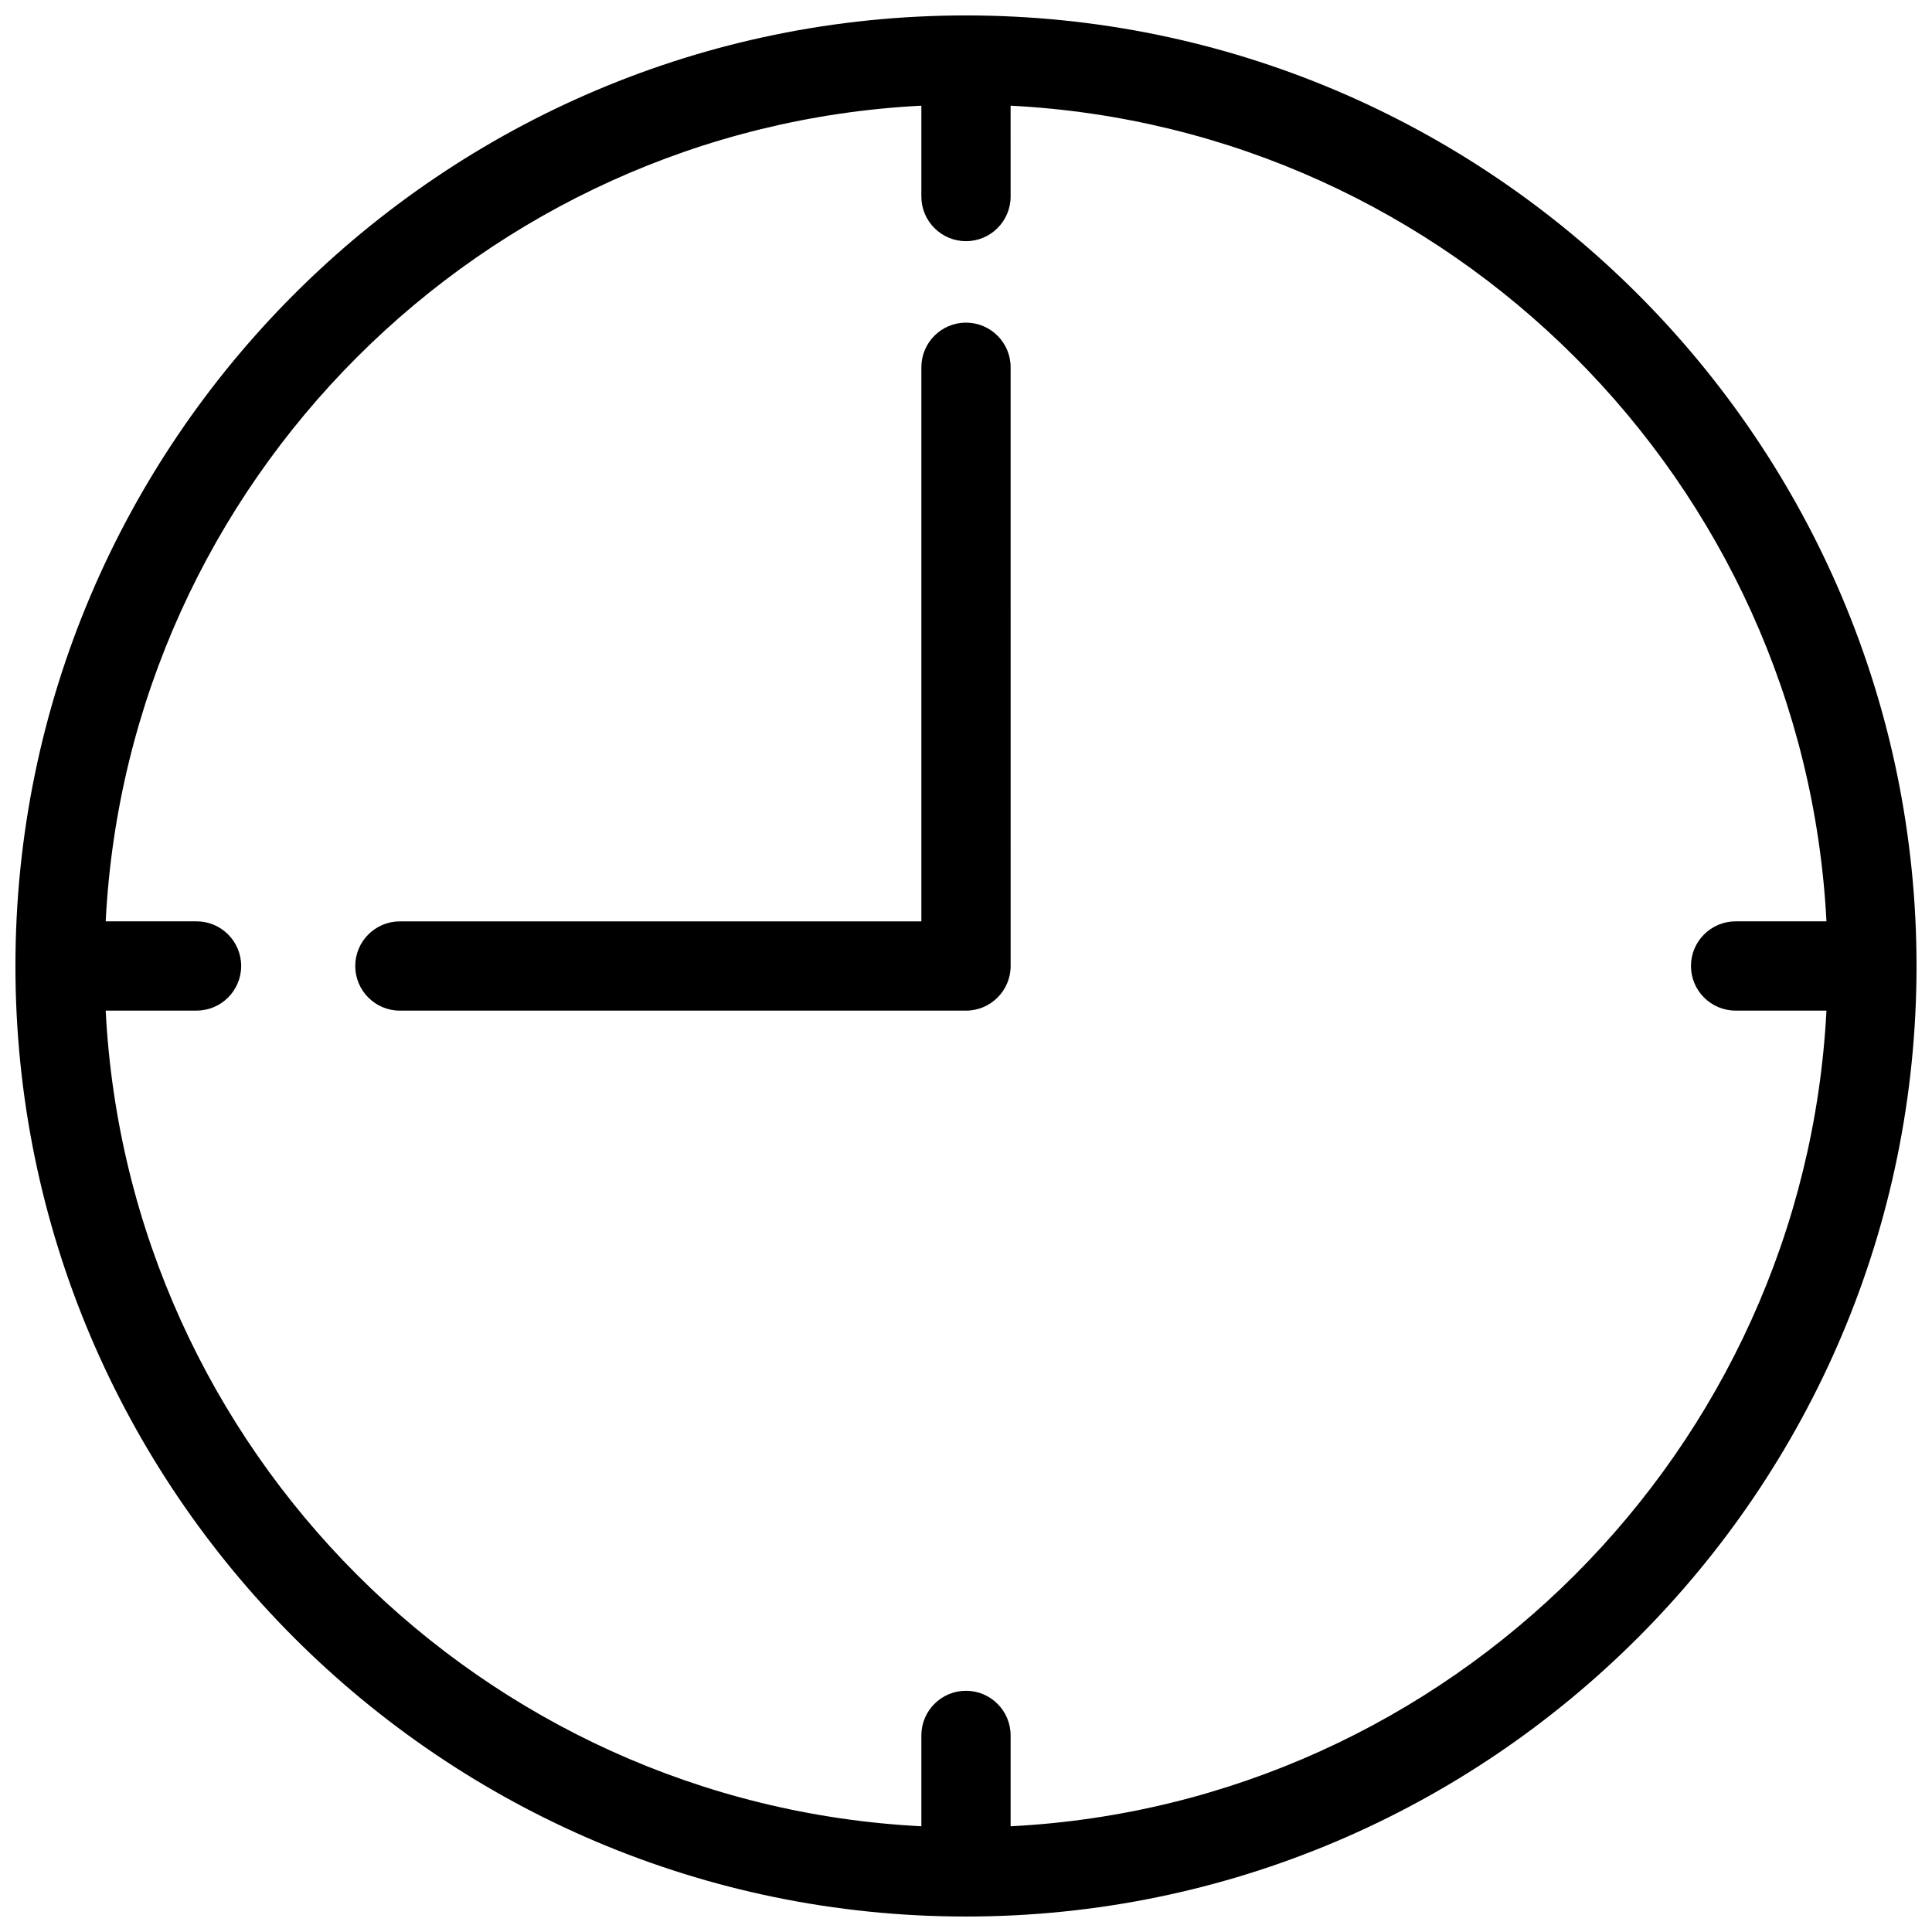
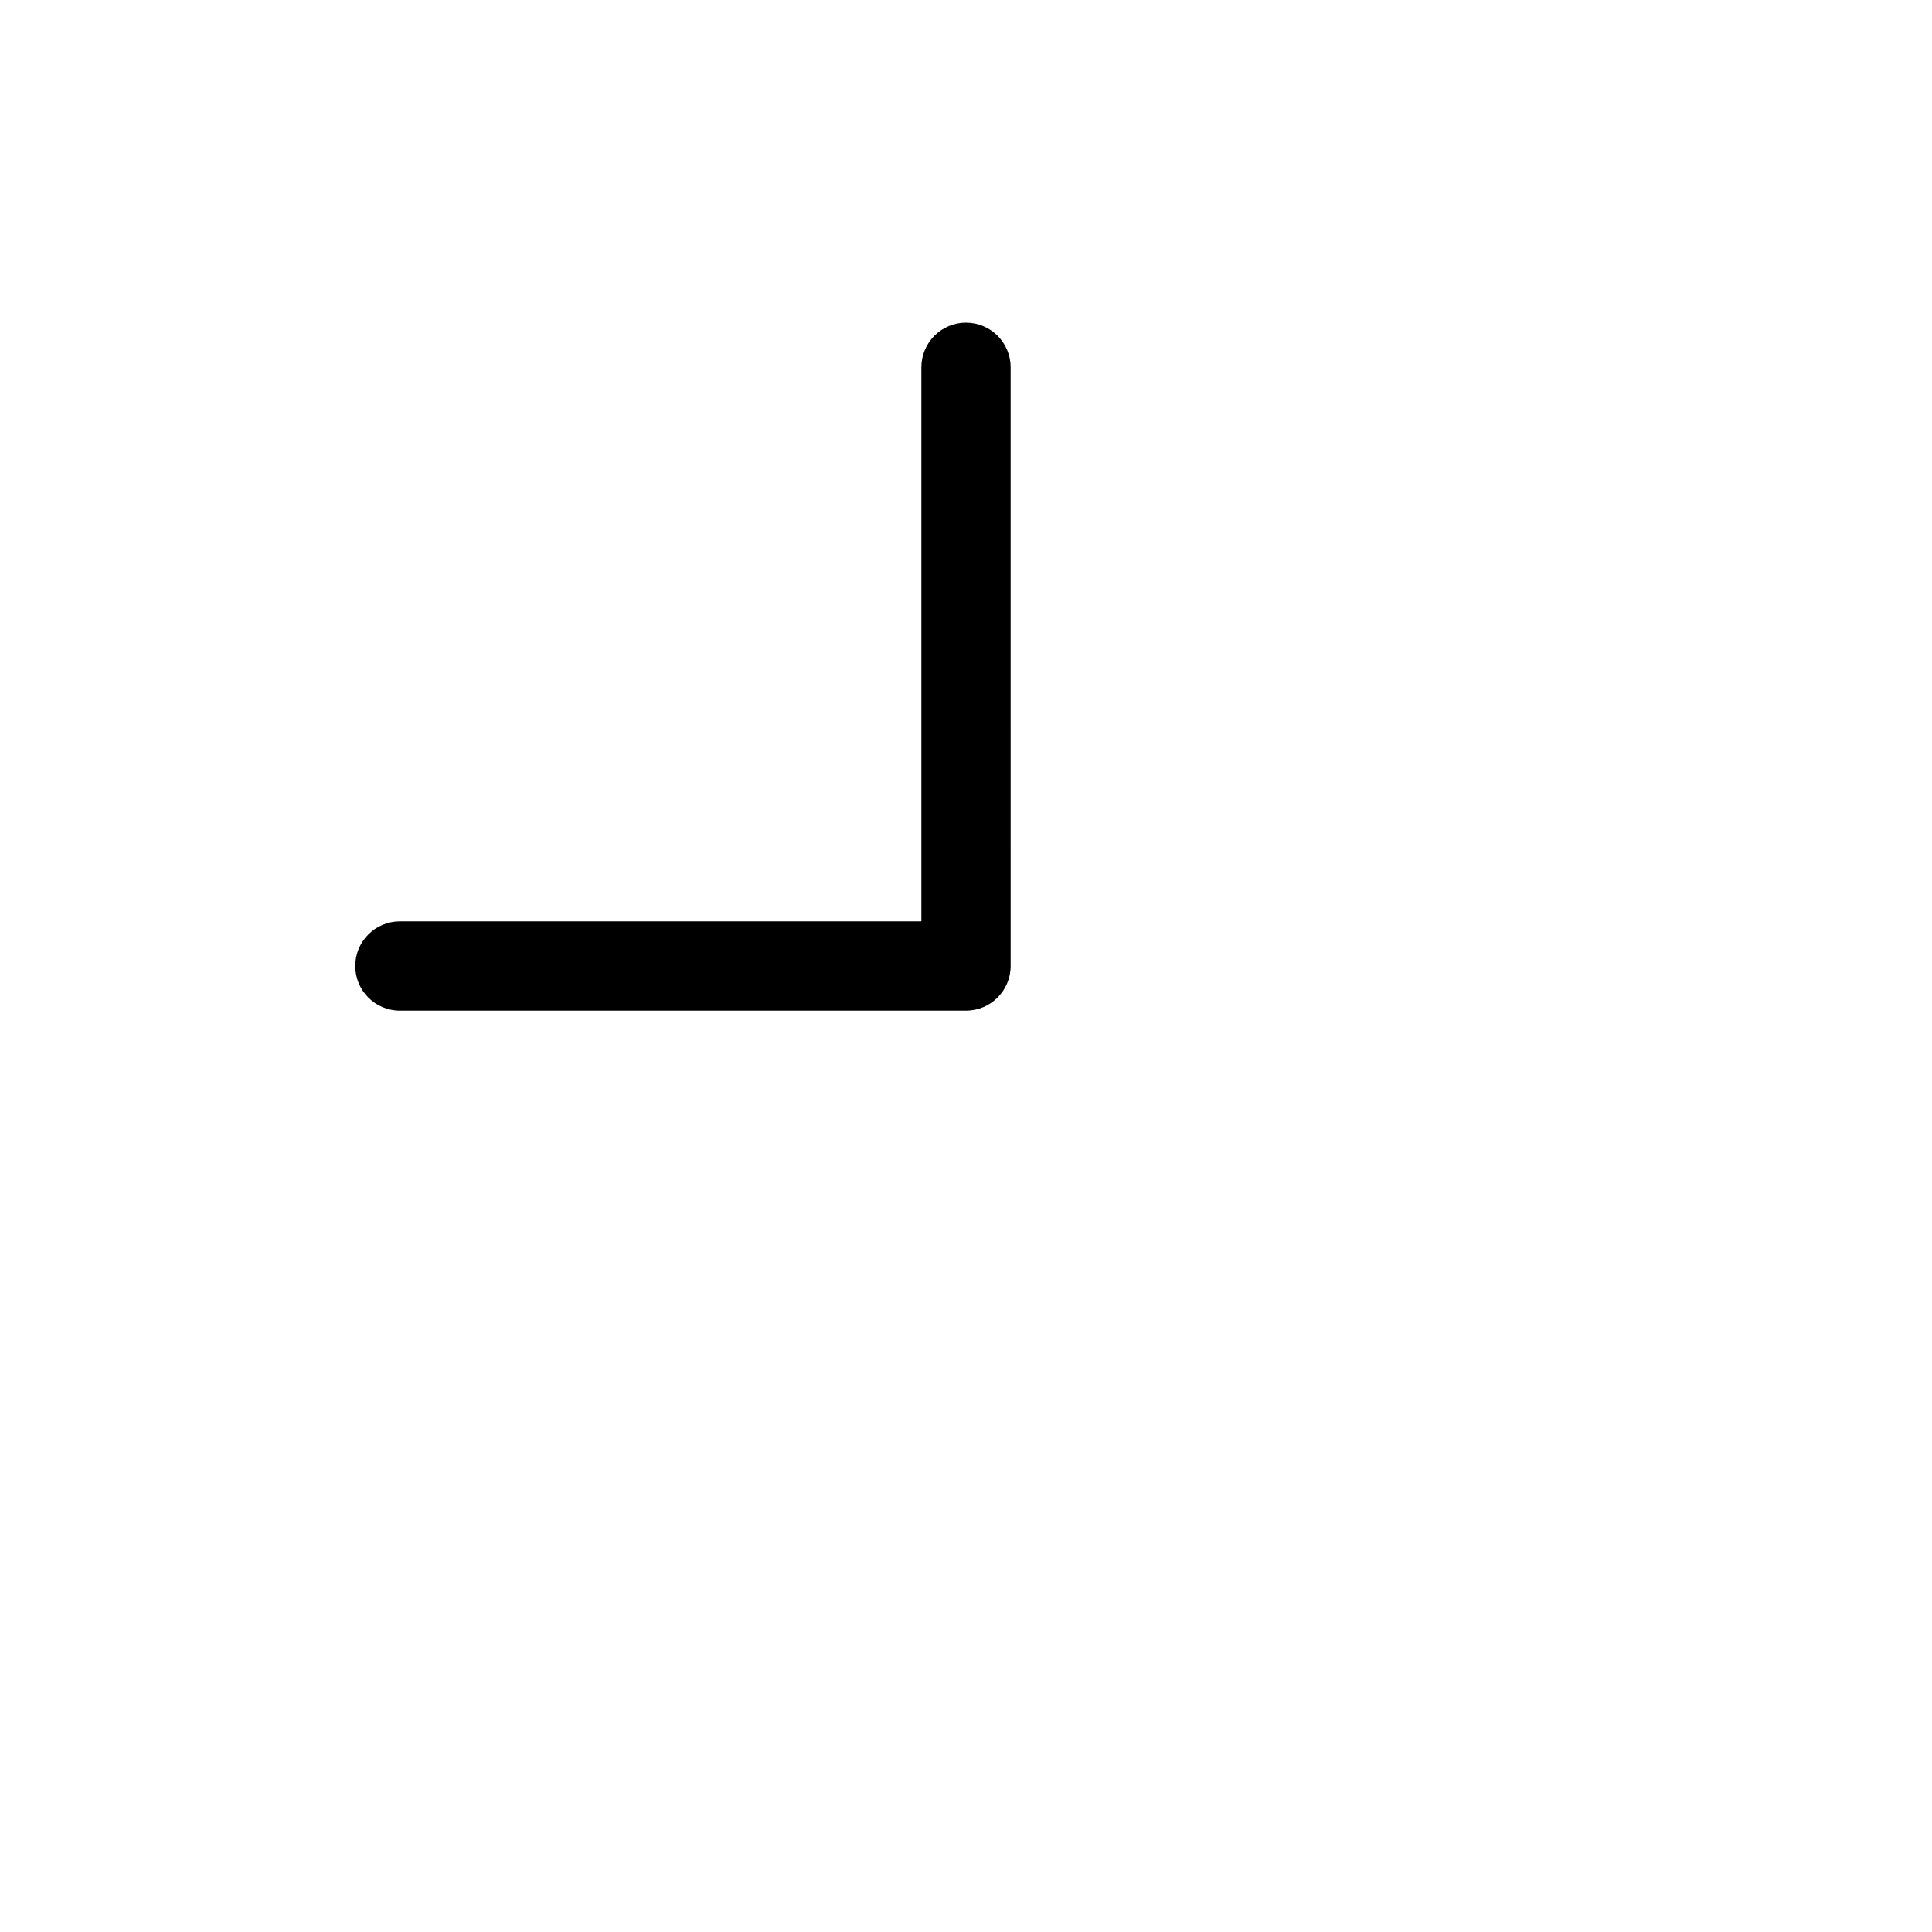
<svg xmlns="http://www.w3.org/2000/svg" width="800px" height="800px" version="1.1" viewBox="144 144 512 512">
  <defs>
    <clipPath id="a">
-       <path d="m148.09 148.09h503.81v503.81h-503.81z" />
-     </clipPath>
+       </clipPath>
  </defs>
  <g clip-path="url(#a)">
    <path d="m400 148.09c-138.89 0-251.91 113.01-251.91 251.91 0 138.89 113.01 251.9 251.91 251.9 138.89 0 251.9-113.01 251.9-251.9 0-138.89-113.01-251.91-251.9-251.91zm11.824 479.89v-24.078c0-6.523-5.305-11.828-11.828-11.828-6.523 0-11.828 5.305-11.828 11.828v24.078c-116.51-5.938-210.22-99.699-216.16-216.16h24.078c6.523 0 11.828-5.305 11.828-11.828 0-6.523-5.305-11.828-11.828-11.828l-24.078 0.004c5.938-116.46 99.648-210.22 216.16-216.16v24.078c0 6.523 5.305 11.828 11.828 11.828s11.828-5.305 11.828-11.828l-0.004-24.078c116.51 5.941 210.22 99.703 216.21 216.16h-24.078c-6.523 0-11.828 5.305-11.828 11.828s5.305 11.828 11.828 11.828h24.078c-5.992 116.46-99.703 210.22-216.21 216.16z" />
  </g>
  <path d="m400 229.5c-6.523 0-11.828 5.305-11.828 11.828v146.85l-138.2-0.004c-6.523 0-11.828 5.305-11.828 11.828s5.305 11.828 11.828 11.828l150.03-0.004c6.523 0 11.828-5.305 11.828-11.828l-0.004-158.67c0-6.523-5.301-11.824-11.824-11.824z" />
</svg>